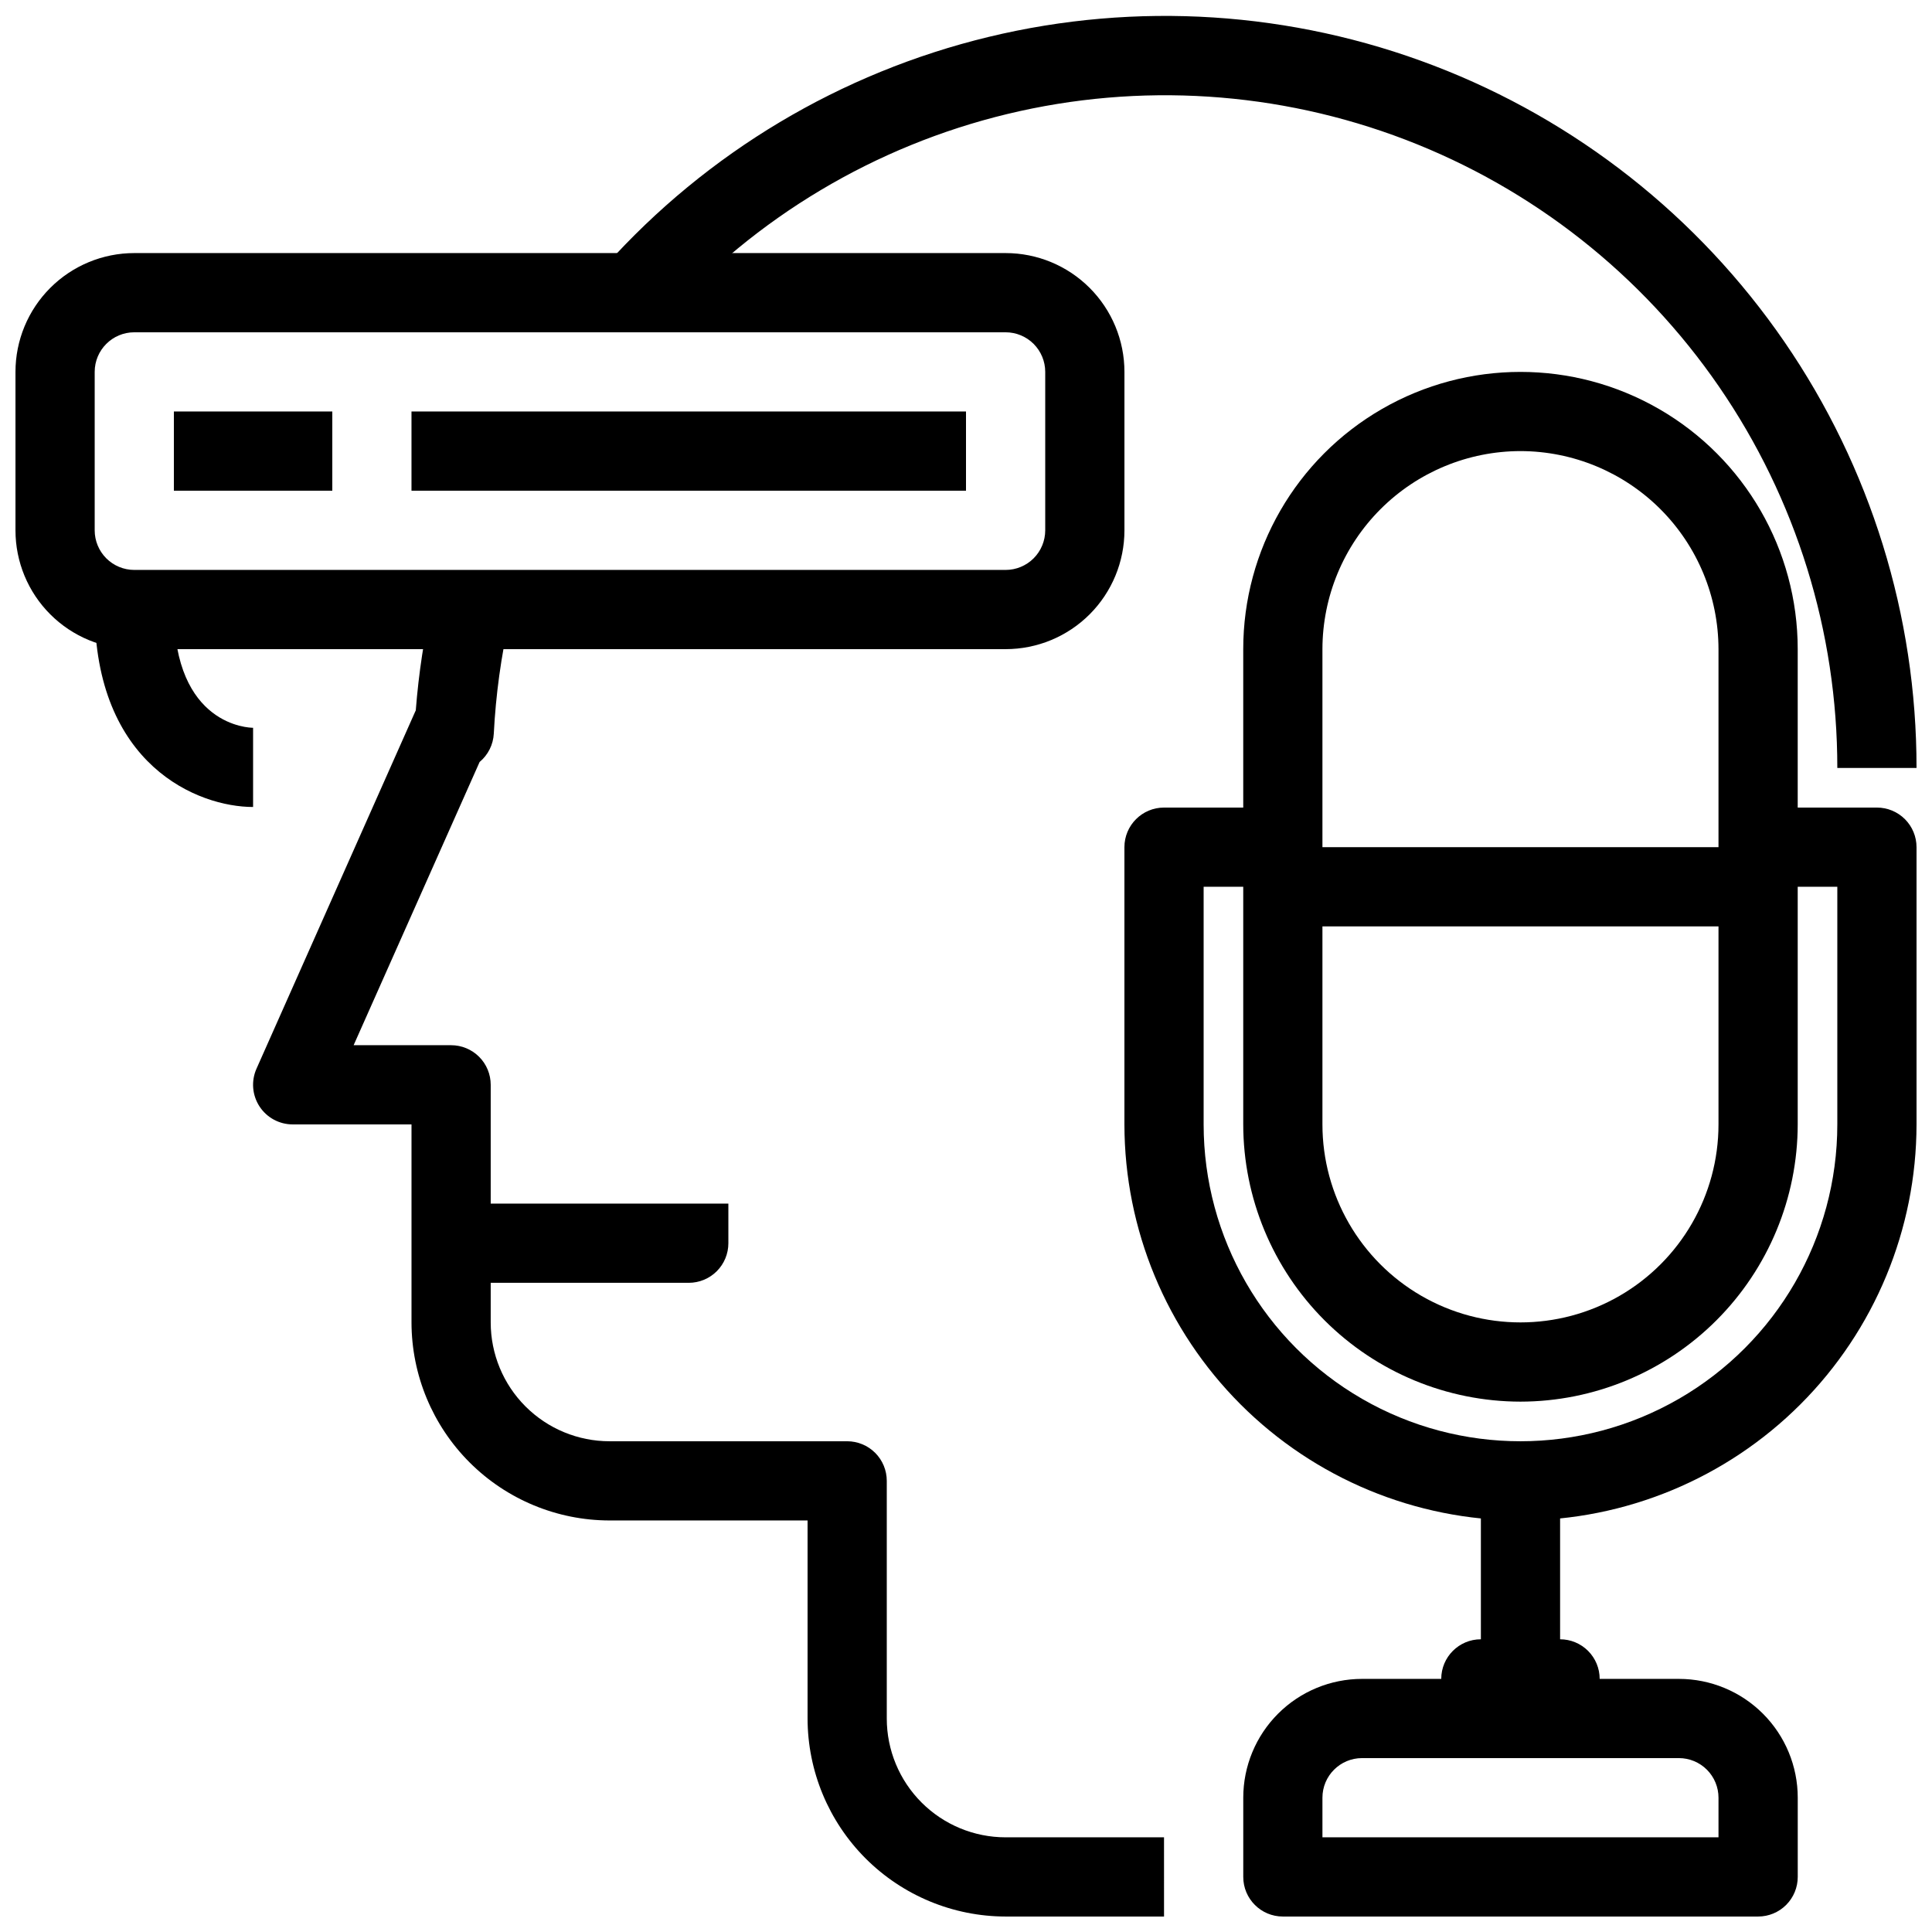
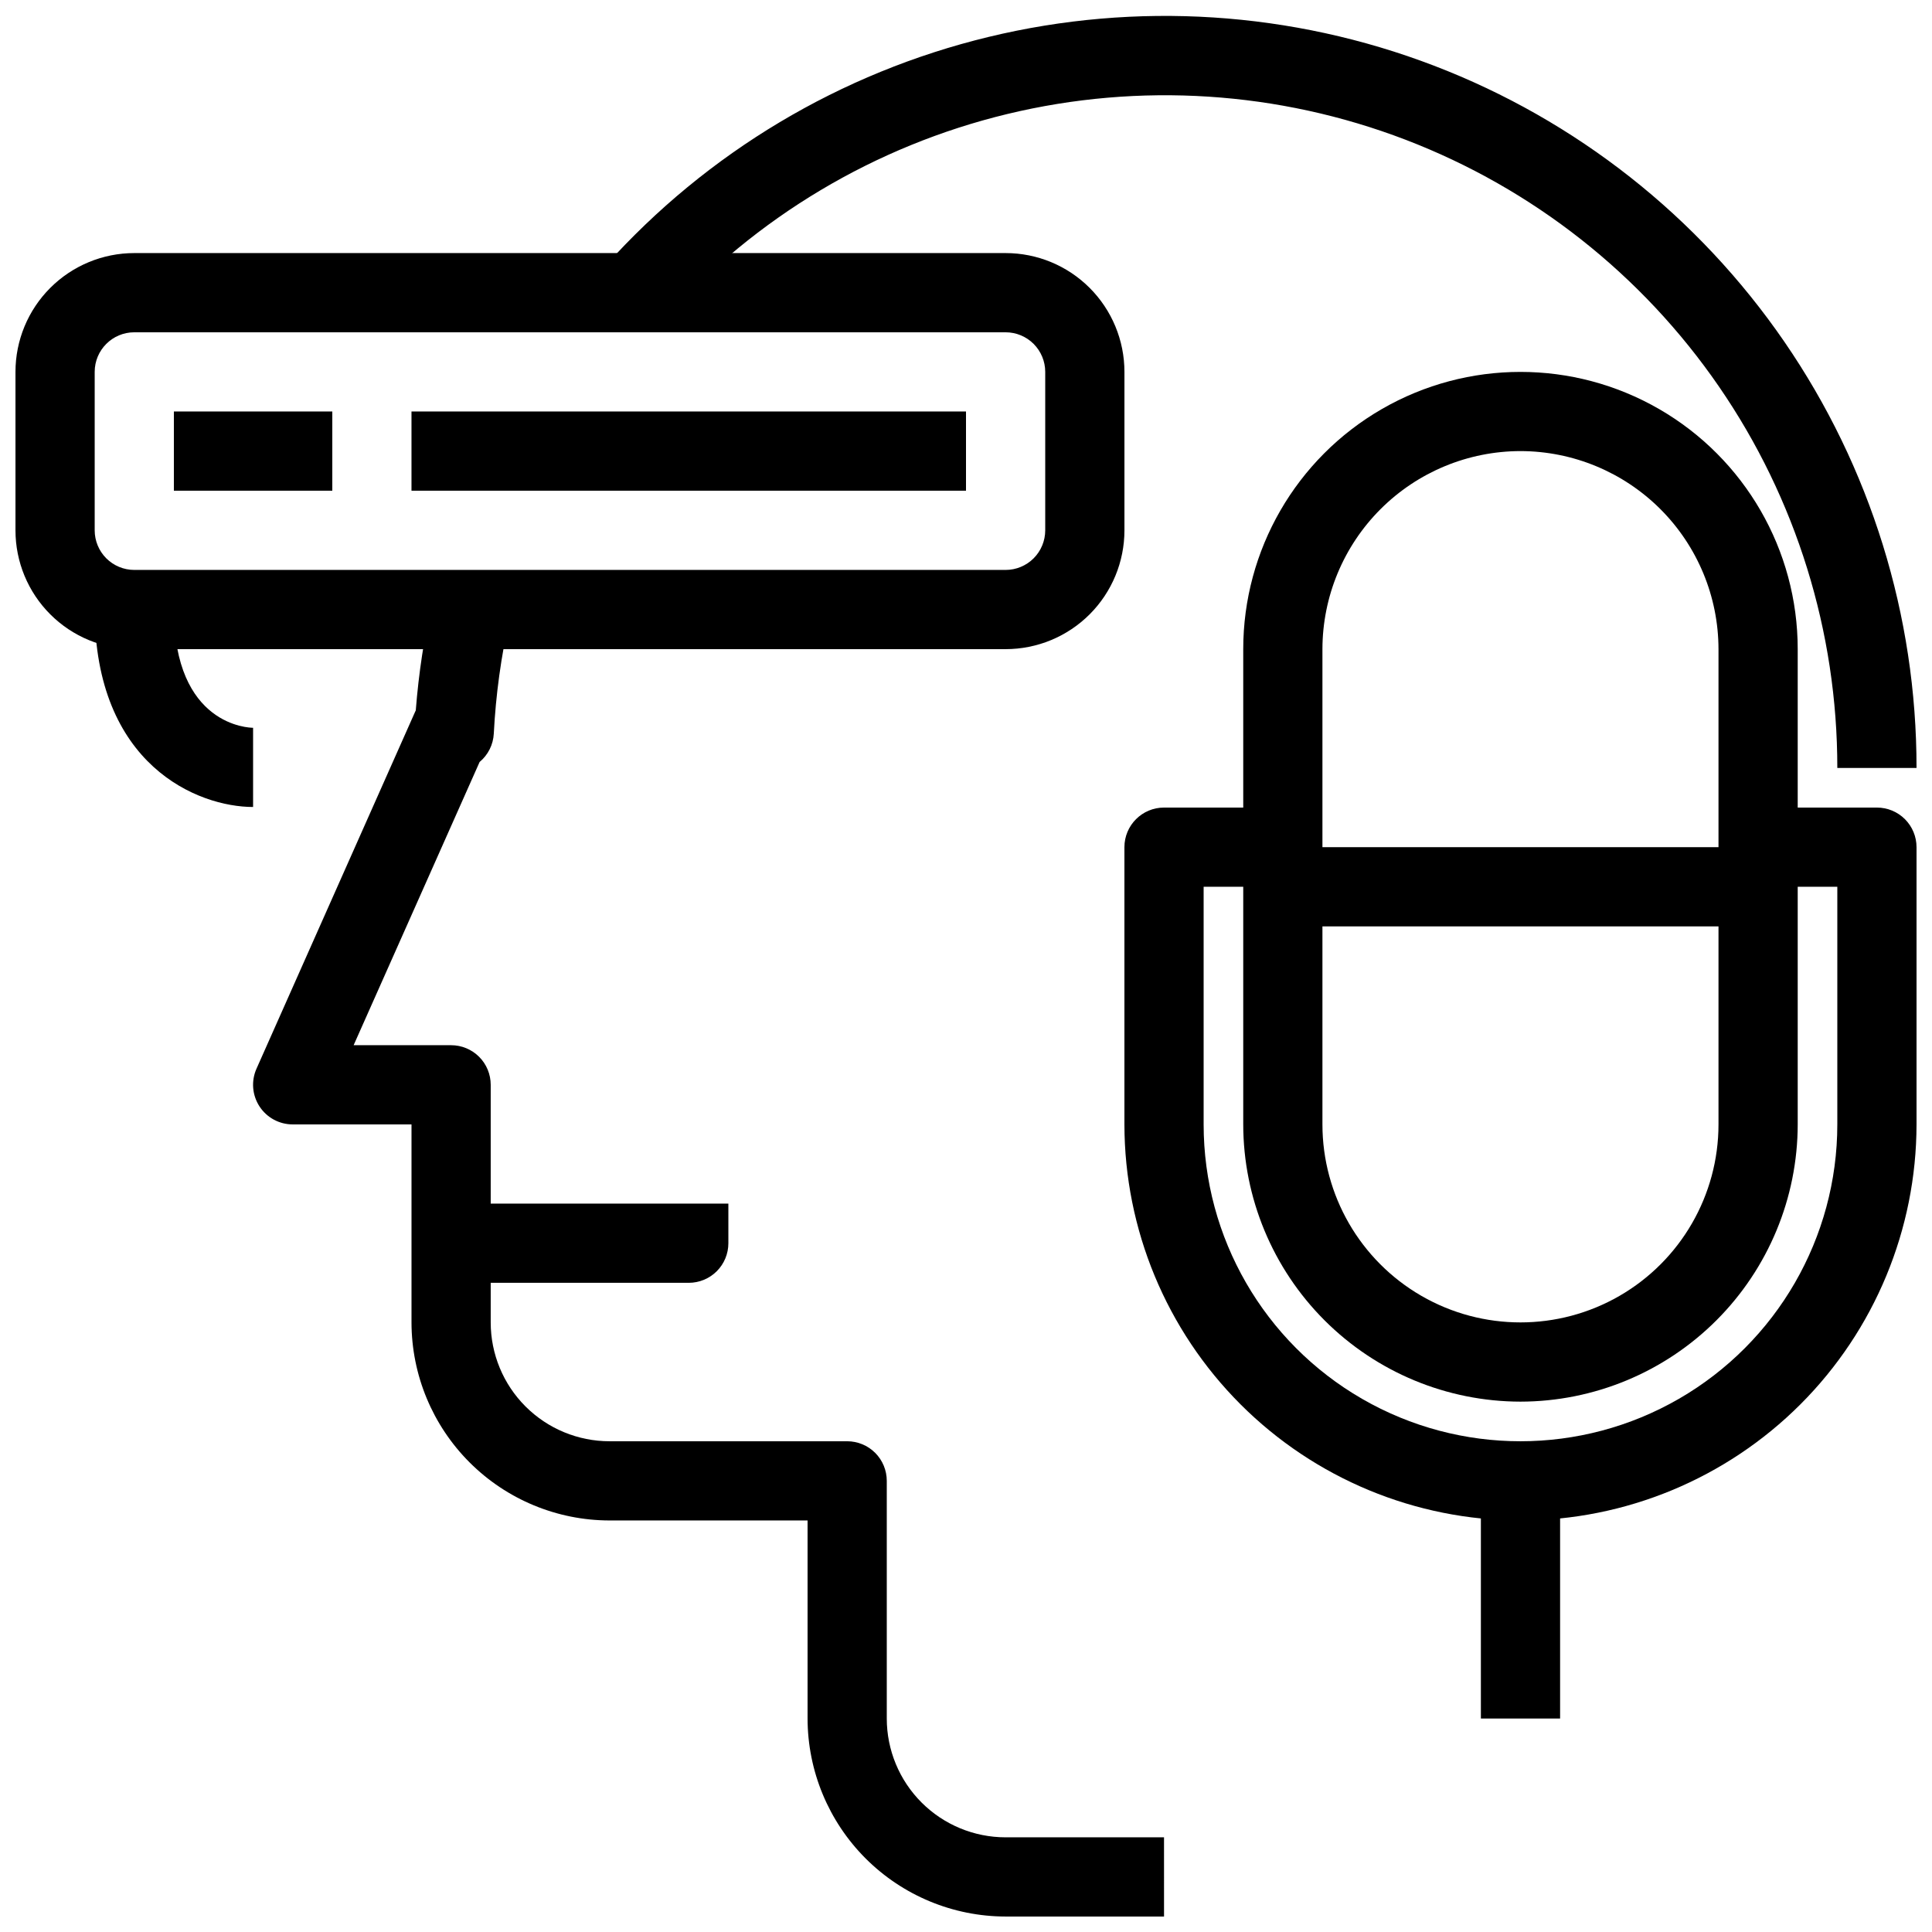
<svg xmlns="http://www.w3.org/2000/svg" width="800px" height="800px" version="1.1" viewBox="144 144 512 512">
  <defs>
    <clipPath id="e">
      <path d="m211 303h242v348.9h-242z" />
    </clipPath>
    <clipPath id="d">
      <path d="m304 148.09h347.9v199.91h-347.9z" />
    </clipPath>
    <clipPath id="c">
-       <path d="m473 588h148v63.902h-148z" />
-     </clipPath>
+       </clipPath>
    <clipPath id="b">
      <path d="m441 358h210.9v189h-210.9z" />
    </clipPath>
    <clipPath id="a">
      <path d="m148.09 211h293.91v106h-293.91z" />
    </clipPath>
  </defs>
  <g clip-path="url(#e)">
    <path d="m452.48 651.9h-41.984c-13.914-0.016-27.254-5.551-37.094-15.387-9.836-9.84-15.371-23.18-15.387-37.094v-52.48h-52.48c-13.914-0.016-27.254-5.551-37.09-15.387-9.84-9.84-15.375-23.18-15.391-37.094v-52.477h-31.488c-3.555 0-6.867-1.797-8.801-4.777-1.938-2.981-2.234-6.734-0.793-9.98l41.984-94.465 0.23-0.504c0.758-9.781 2.231-19.488 4.41-29.055l20.469 4.66h-0.004c-2.269 10.047-3.672 20.27-4.199 30.555-0.148 2.918-1.512 5.644-3.758 7.516l-33.387 75.059h25.832c2.781 0 5.453 1.105 7.422 3.074 1.969 1.965 3.074 4.637 3.074 7.422v62.977-0.004c0 8.352 3.316 16.363 9.223 22.266 5.906 5.906 13.914 9.223 22.266 9.223h62.977c2.781 0 5.453 1.109 7.422 3.074 1.969 1.969 3.074 4.641 3.074 7.422v62.977c0 8.352 3.316 16.363 9.223 22.266 5.902 5.906 13.914 9.223 22.266 9.223h41.984z" />
  </g>
  <g clip-path="url(#d)">
    <path d="m651.9 347.52h-20.992c0.023-36.07-10.898-71.297-31.328-101.02-20.426-29.727-49.395-52.555-83.074-65.461-33.68-12.906-70.484-15.289-105.55-6.828-35.059 8.461-66.73 27.363-90.816 54.207l-15.66-14.012c26.922-30.02 62.324-51.16 101.52-60.625 39.199-9.465 80.344-6.809 118 7.617 37.656 14.426 70.043 39.945 92.883 73.18 22.836 33.234 35.047 72.617 35.016 112.94z" />
  </g>
  <path d="m326.53 483.96h-62.977v-20.988h73.473v10.496c0 2.781-1.105 5.453-3.074 7.418-1.969 1.969-4.641 3.074-7.422 3.074z" />
  <path d="m546.94 515.45c-19.477-0.023-38.148-7.773-51.922-21.547-13.773-13.773-21.523-32.445-21.547-51.922v-125.95c0-26.25 14-50.504 36.734-63.629 22.73-13.125 50.738-13.125 73.473 0 22.73 13.125 36.734 37.379 36.734 63.629v125.95c-0.023 19.477-7.773 38.148-21.547 51.922-13.773 13.773-32.445 21.523-51.926 21.547zm0-251.91v0.004c-13.91 0.016-27.25 5.551-37.09 15.391-9.836 9.836-15.371 23.176-15.391 37.09v125.95c0 18.746 10.004 36.074 26.242 45.449 16.238 9.371 36.242 9.371 52.48 0 16.238-9.375 26.238-26.703 26.238-45.449v-125.95c-0.016-13.914-5.551-27.254-15.387-37.09-9.84-9.84-23.18-15.375-37.094-15.391z" />
  <g clip-path="url(#c)">
-     <path d="m609.92 651.9h-125.95c-5.793 0-10.492-4.699-10.492-10.496v-20.992c0-8.352 3.316-16.359 9.223-22.266 5.902-5.902 13.914-9.223 22.262-9.223h83.969c8.352 0 16.363 3.32 22.266 9.223 5.906 5.906 9.223 13.914 9.223 22.266v20.992c0 2.785-1.105 5.453-3.074 7.422s-4.637 3.074-7.422 3.074zm-115.46-20.992h104.96v-10.496c0-2.781-1.105-5.453-3.074-7.422s-4.637-3.074-7.422-3.074h-83.969c-5.797 0-10.496 4.699-10.496 10.496z" />
-   </g>
+     </g>
  <path d="m483.96 368.51h125.95v20.992h-125.95z" />
  <g clip-path="url(#b)">
    <path d="m546.94 546.94c-27.828-0.027-54.504-11.098-74.184-30.773-19.676-19.68-30.746-46.359-30.773-74.184v-73.473c0-5.797 4.699-10.496 10.496-10.496h31.488v20.992h-20.992v62.977c0 29.996 16.004 57.719 41.98 72.719 25.98 14.996 57.988 14.996 83.969 0 25.98-15 41.984-42.723 41.984-72.719v-62.977h-20.992v-20.992h31.488c2.785 0 5.453 1.105 7.422 3.074s3.074 4.637 3.074 7.422v73.473c-0.031 27.824-11.098 54.504-30.773 74.184-19.68 19.676-46.359 30.746-74.188 30.773z" />
  </g>
  <path d="m536.45 536.45h20.992v62.977h-20.992z" />
-   <path d="m567.93 599.42h-41.984v-10.496c0-5.797 4.699-10.496 10.496-10.496h20.992c2.785 0 5.453 1.105 7.422 3.074s3.074 4.641 3.074 7.422z" />
  <g clip-path="url(#a)">
    <path d="m410.5 316.03h-230.91c-8.352 0-16.359-3.32-22.266-9.223-5.906-5.906-9.223-13.914-9.223-22.266v-41.984c0-8.352 3.316-16.359 9.223-22.266s13.914-9.223 22.266-9.223h230.91c8.352 0 16.359 3.316 22.266 9.223 5.902 5.906 9.223 13.914 9.223 22.266v41.984c0 8.352-3.32 16.359-9.223 22.266-5.906 5.902-13.914 9.223-22.266 9.223zm-230.91-83.969c-5.797 0-10.496 4.699-10.496 10.496v41.984c0 2.781 1.105 5.453 3.074 7.422s4.637 3.074 7.422 3.074h230.91c2.781 0 5.453-1.105 7.422-3.074 1.965-1.969 3.074-4.641 3.074-7.422v-41.984c0-2.785-1.109-5.453-3.074-7.422-1.969-1.969-4.641-3.074-7.422-3.074z" />
  </g>
  <path d="m190.08 253.05h41.984v20.992h-41.984z" />
  <path d="m253.05 253.05h146.95v20.992h-146.95z" />
  <path d="m211.07 357.86c-14.527 0-41.984-10.969-41.984-52.48h20.992c0 31.133 20.133 31.488 20.992 31.488z" />
</svg>